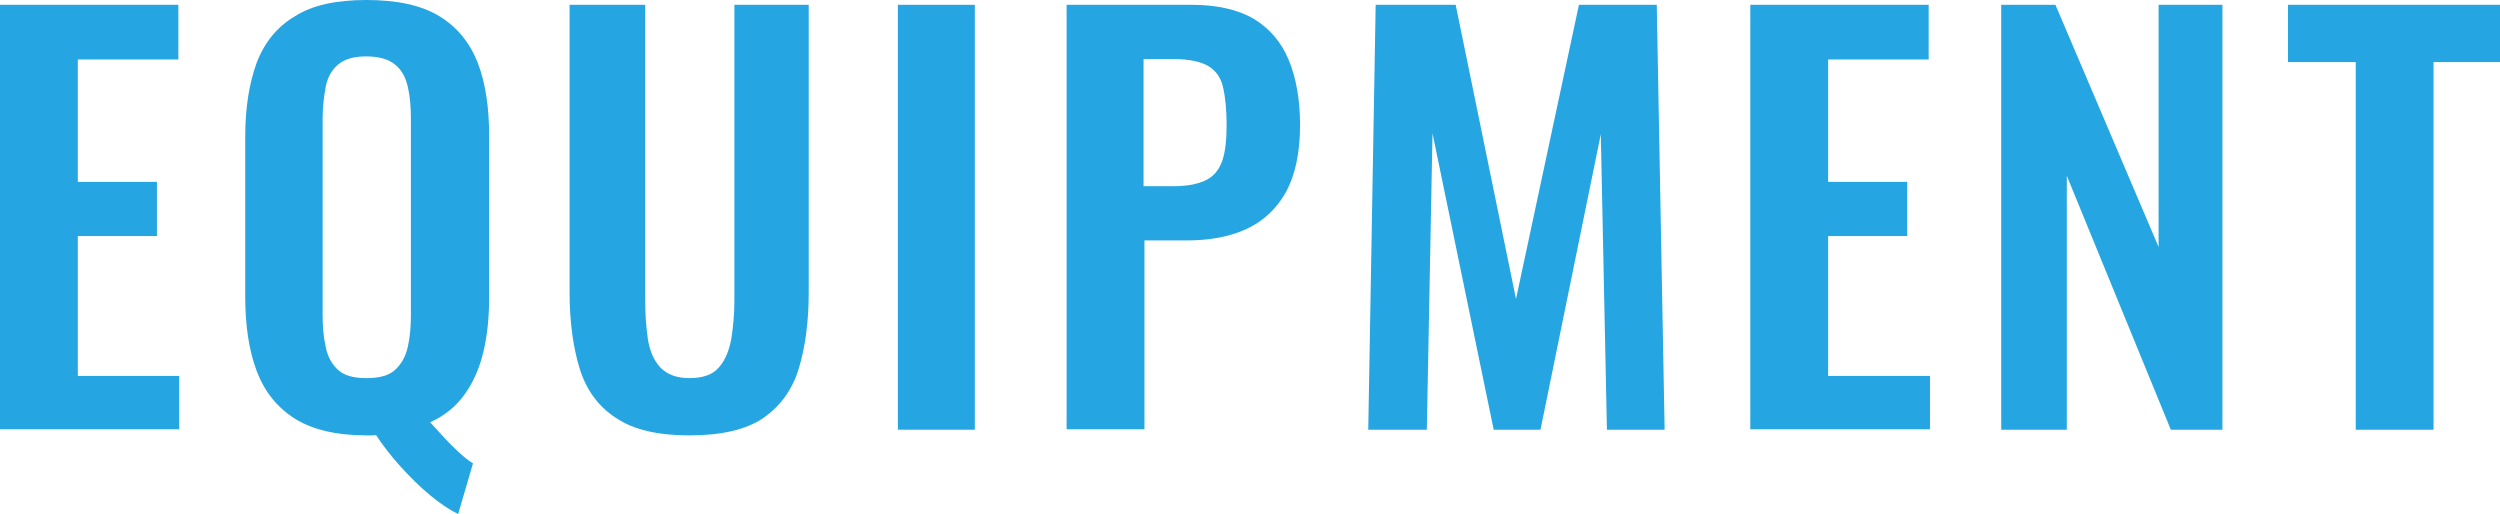
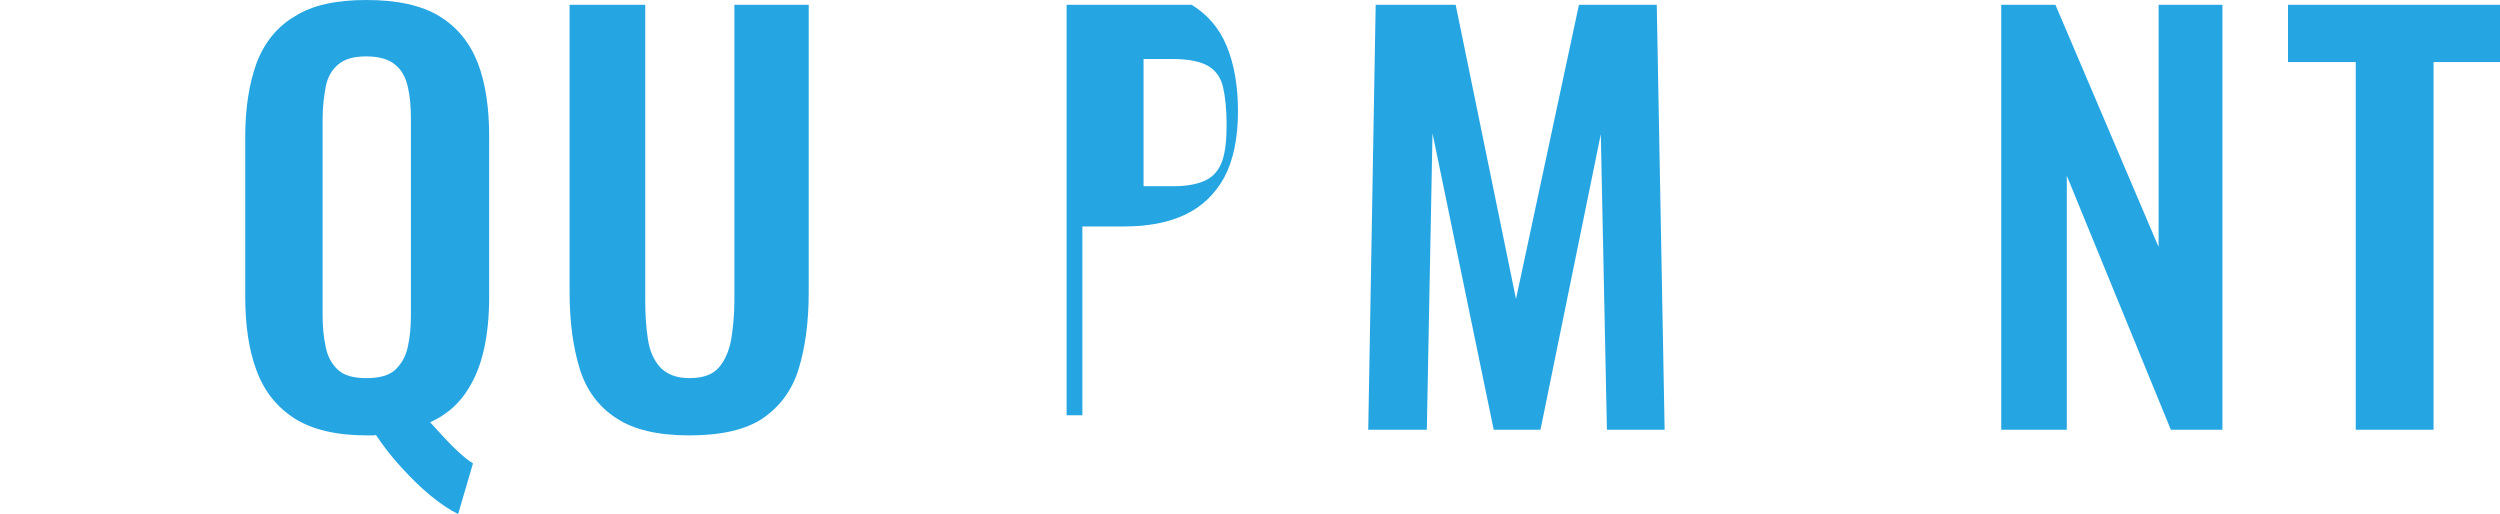
<svg xmlns="http://www.w3.org/2000/svg" version="1.1" id="レイヤー_1" x="0px" y="0px" viewBox="0 0 571.9 117.6" style="enable-background:new 0 0 571.9 117.6;" xml:space="preserve">
  <style type="text/css">
	.st0{enable-background:new    ;}
	.st1{fill:#25A5E2;}
</style>
  <g class="st0">
-     <path class="st1" d="M0,98.3V1.1h40.8v12.5h-23v28h18.1v12.4H17.8V86H41v12.2H0z" />
    <path class="st1" d="M104.8,117.6c-2-1-4.1-2.4-6.4-4.3c-2.3-1.9-4.5-4.1-6.7-6.5c-2.2-2.4-4.1-4.9-5.7-7.3c-0.3,0.1-0.7,0.1-1,0.1   c-0.4,0-0.7,0-1.1,0c-6.9,0-12.4-1.3-16.4-3.8c-4.1-2.6-7-6.2-8.8-11c-1.8-4.8-2.6-10.5-2.6-17V31.3c0-6.6,0.9-12.2,2.6-16.9   c1.8-4.7,4.7-8.3,8.8-10.7C71.4,1.2,76.9,0,83.8,0c7,0,12.6,1.2,16.7,3.7c4.1,2.5,7,6.1,8.8,10.7c1.8,4.7,2.6,10.3,2.6,16.9v36.5   c0,4.6-0.4,8.8-1.3,12.6c-0.9,3.8-2.3,7-4.3,9.8c-2,2.8-4.6,4.9-7.9,6.4c1,1.1,2.1,2.3,3.2,3.5c1.1,1.2,2.2,2.3,3.4,3.4   c1.1,1,2.2,1.9,3.2,2.5L104.8,117.6z M83.8,86.5c3,0,5.2-0.6,6.6-1.9c1.4-1.3,2.4-3,2.9-5.3c0.5-2.2,0.7-4.7,0.7-7.3V27.2   c0-2.7-0.2-5.2-0.7-7.3c-0.5-2.2-1.4-3.9-2.9-5.1c-1.4-1.2-3.6-1.9-6.6-1.9c-2.9,0-5,0.6-6.5,1.9c-1.4,1.2-2.4,2.9-2.8,5.1   c-0.4,2.2-0.7,4.6-0.7,7.3V72c0,2.6,0.2,5.1,0.7,7.3c0.4,2.2,1.4,4,2.8,5.3C78.7,85.9,80.9,86.5,83.8,86.5z" />
    <path class="st1" d="M157.7,99.6c-7.2,0-12.8-1.3-16.8-4c-4-2.6-6.8-6.4-8.3-11.3c-1.5-4.9-2.3-10.7-2.3-17.5V1.1h17.3v67.8   c0,3,0.2,5.9,0.6,8.6c0.4,2.7,1.3,4.8,2.8,6.5c1.5,1.6,3.7,2.5,6.7,2.5c3.1,0,5.4-0.8,6.8-2.5c1.4-1.6,2.3-3.8,2.8-6.5   c0.4-2.7,0.7-5.5,0.7-8.6V1.1H185v65.8c0,6.8-0.8,12.6-2.3,17.5c-1.5,4.9-4.3,8.6-8.2,11.3C170.6,98.3,165,99.6,157.7,99.6z" />
-     <path class="st1" d="M205.4,98.3V1.1H223v97.2H205.4z" />
-     <path class="st1" d="M244,98.3V1.1h28.6c5.8,0,10.6,1.1,14.2,3.2c3.6,2.2,6.3,5.3,8,9.4c1.7,4.1,2.6,9.1,2.6,14.9   c0,6.3-1.1,11.4-3.2,15.3c-2.2,3.9-5.2,6.7-9.1,8.5c-3.9,1.8-8.5,2.6-13.7,2.6h-9.6v43.2H244z M261.7,42.6h6.7   c3.2,0,5.7-0.5,7.5-1.4c1.8-0.9,3-2.4,3.7-4.4c0.7-2,1-4.8,1-8.2c0-3.5-0.3-6.4-0.8-8.6c-0.5-2.2-1.6-3.8-3.4-4.9   c-1.7-1-4.4-1.6-8.1-1.6h-6.7V42.6z" />
+     <path class="st1" d="M244,98.3V1.1h28.6c3.6,2.2,6.3,5.3,8,9.4c1.7,4.1,2.6,9.1,2.6,14.9   c0,6.3-1.1,11.4-3.2,15.3c-2.2,3.9-5.2,6.7-9.1,8.5c-3.9,1.8-8.5,2.6-13.7,2.6h-9.6v43.2H244z M261.7,42.6h6.7   c3.2,0,5.7-0.5,7.5-1.4c1.8-0.9,3-2.4,3.7-4.4c0.7-2,1-4.8,1-8.2c0-3.5-0.3-6.4-0.8-8.6c-0.5-2.2-1.6-3.8-3.4-4.9   c-1.7-1-4.4-1.6-8.1-1.6h-6.7V42.6z" />
    <path class="st1" d="M313,98.3l1.7-97.2H333l13.8,67.3l14.4-67.3H379l1.8,97.2h-13.2l-1.4-67.6l-13.8,67.6h-10.7l-14-67.8   l-1.3,67.8H313z" />
-     <path class="st1" d="M400.4,98.3V1.1h40.8v12.5h-23v28h18.1v12.4h-18.1V86h23.3v12.2H400.4z" />
    <path class="st1" d="M457.8,98.3V1.1h12.4l23.6,55.4V1.1h14.6v97.2h-11.8l-23.8-58.1v58.1H457.8z" />
    <path class="st1" d="M538.9,98.3V14.2h-15.5V1.1h48.5v13.1h-15.2v84.1H538.9z" />
  </g>
</svg>